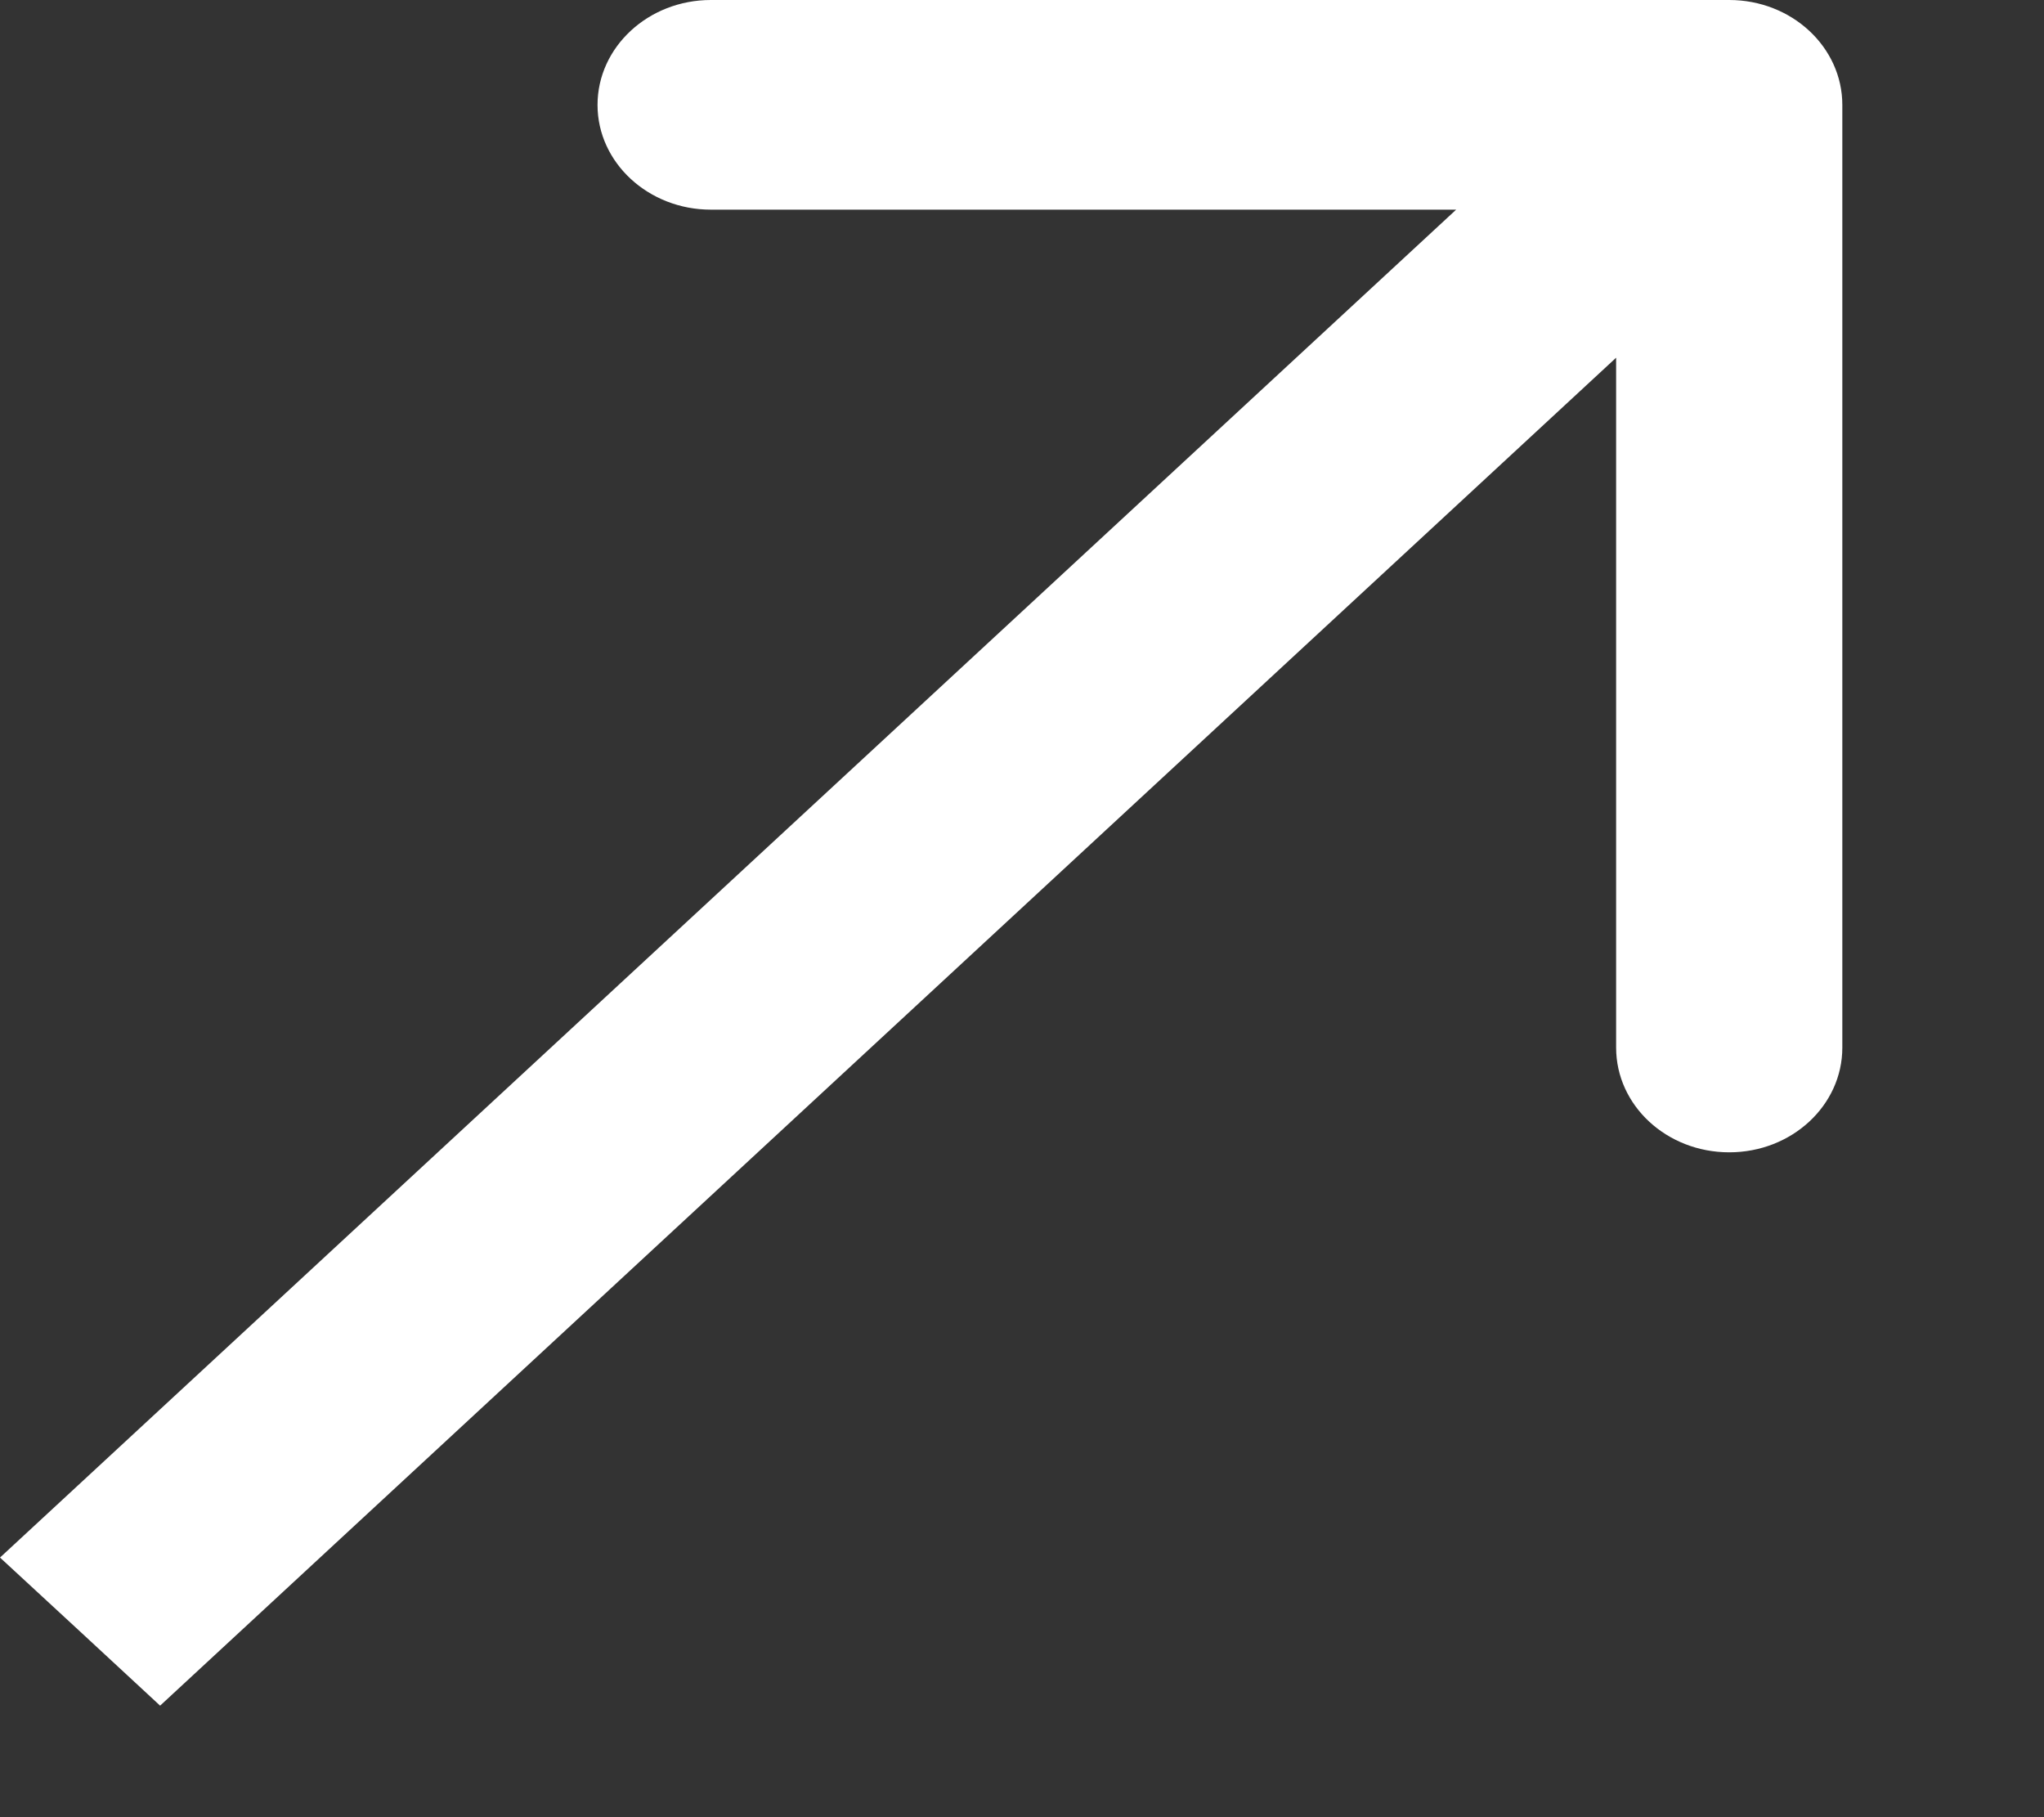
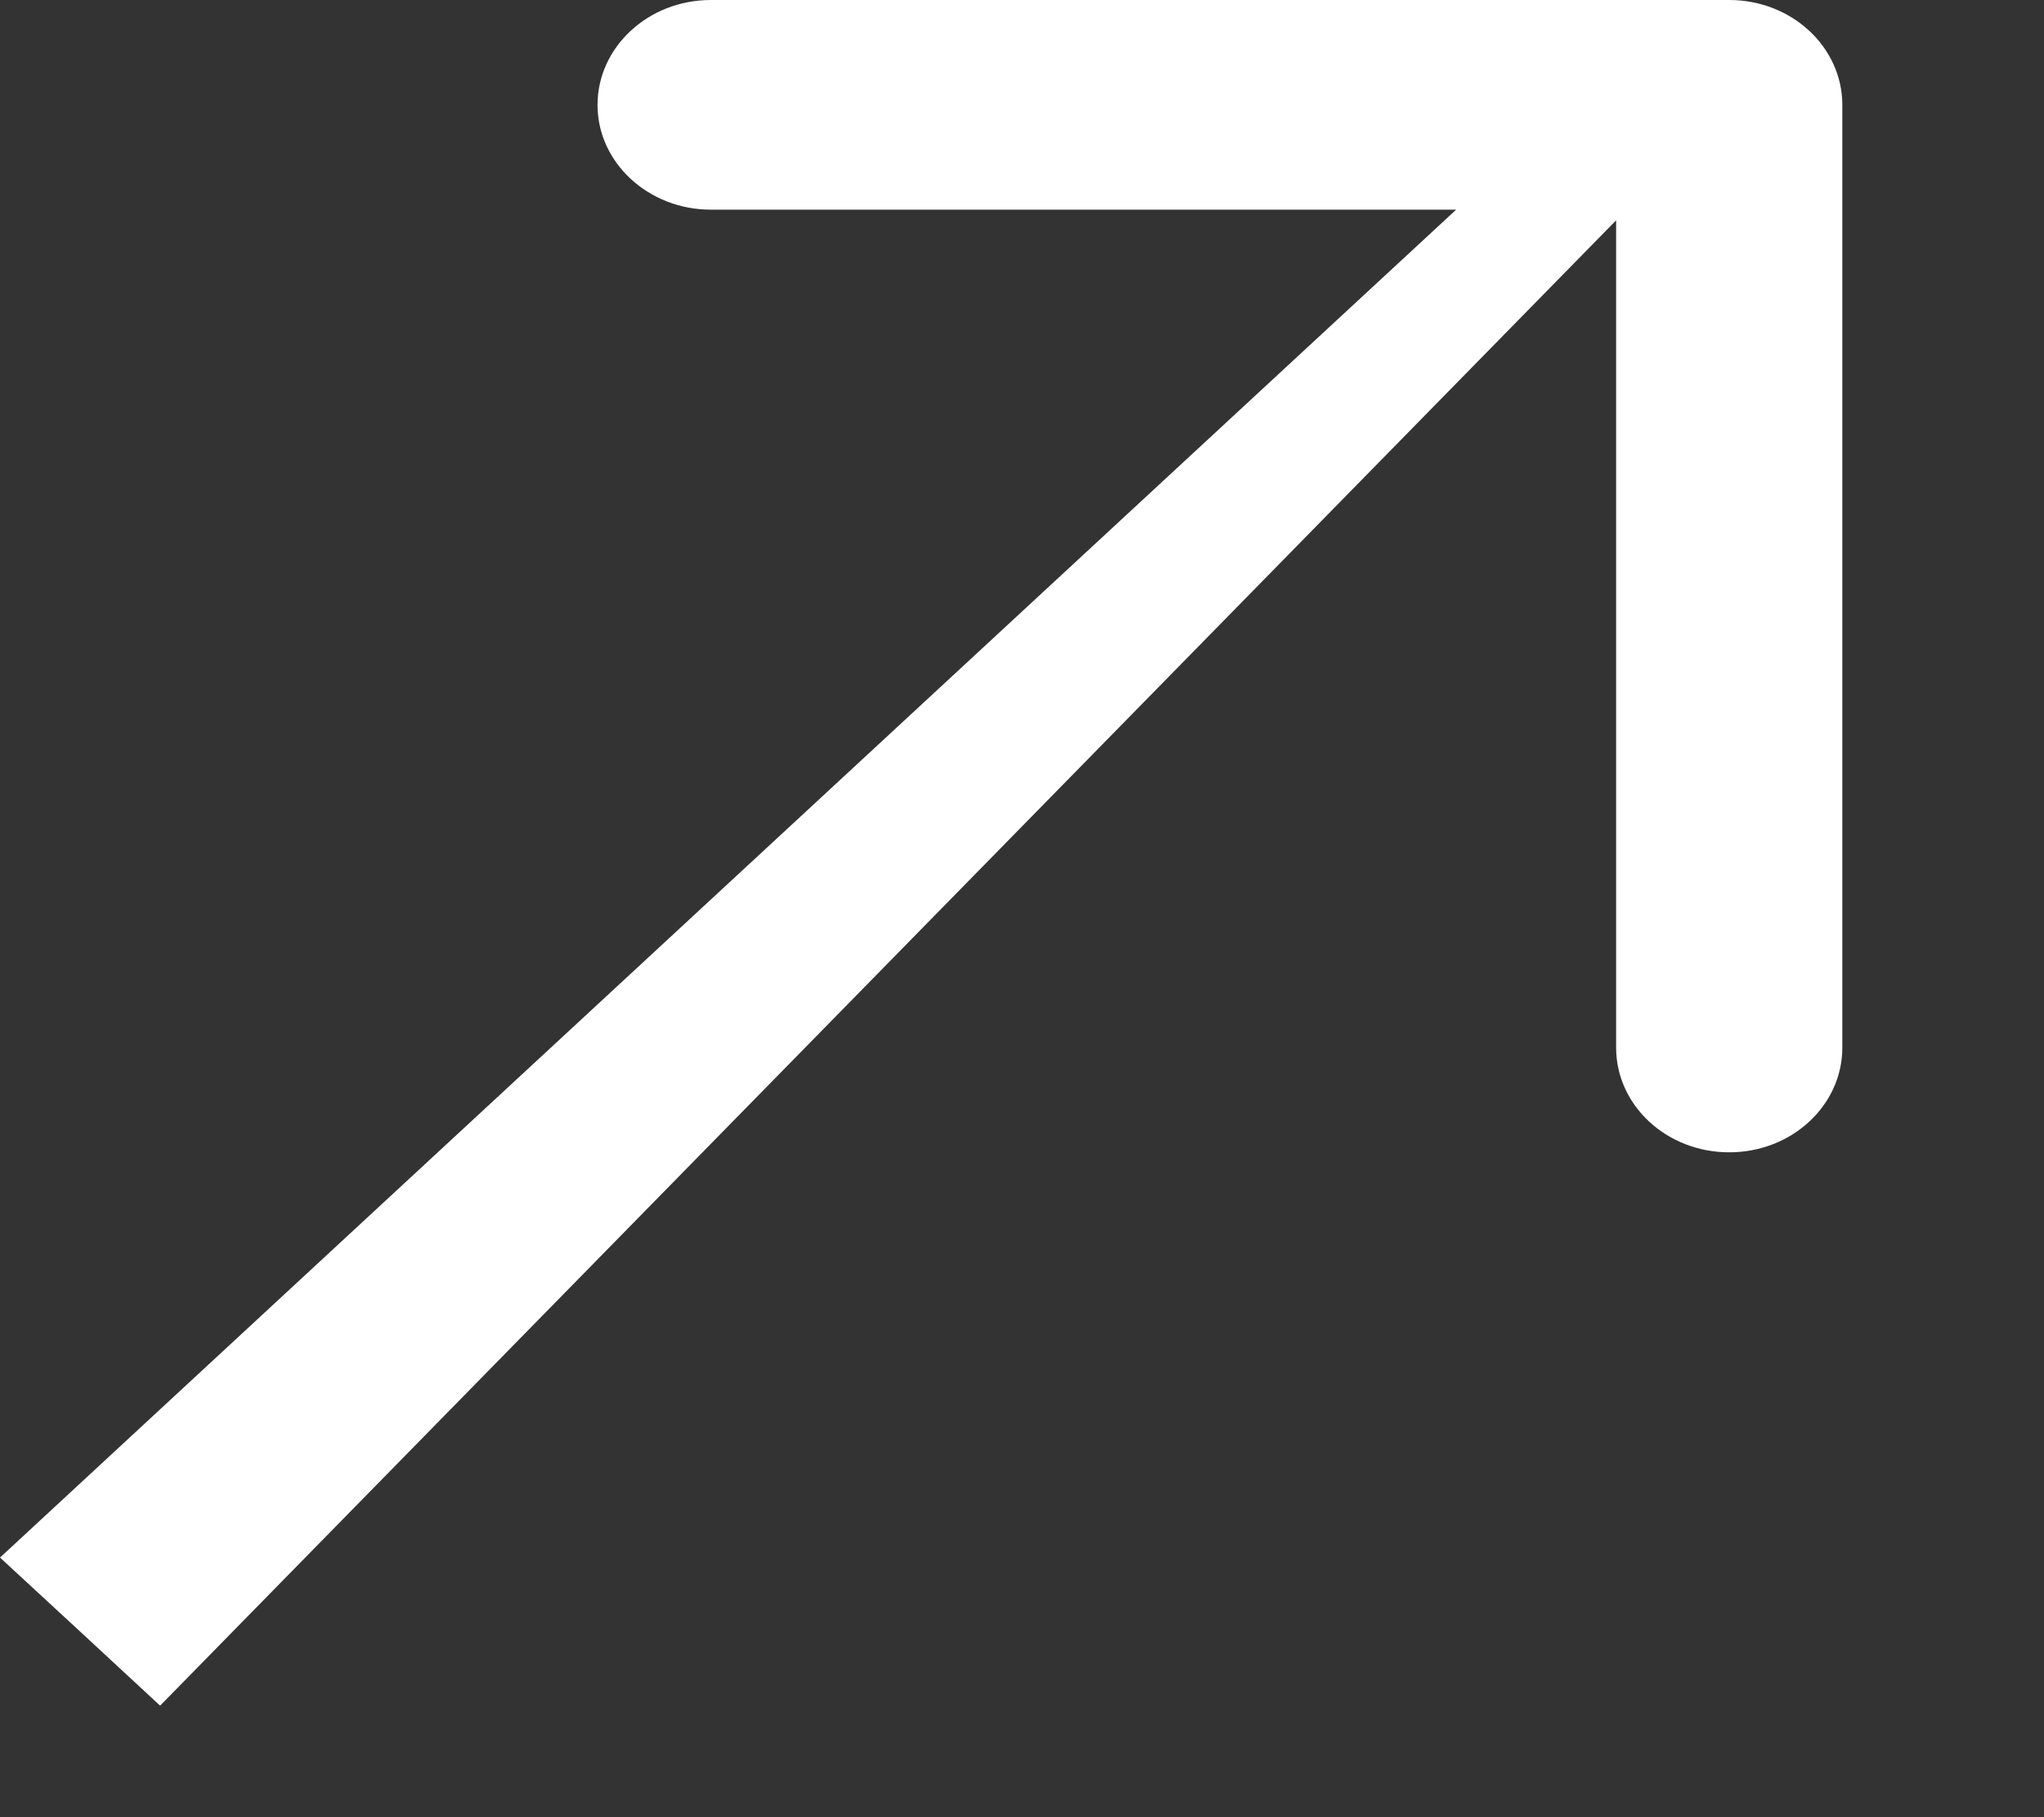
<svg xmlns="http://www.w3.org/2000/svg" width="9" height="8" viewBox="0 0 9 8" fill="none">
  <rect x="0" y="0" width="9" height="8" fill="#333333" stroke="none" />
-   <path d="M8.112 0.462C8.112 0.207 7.889 0 7.614 0H3.13C2.855 0 2.631 0.207 2.631 0.462C2.631 0.716 2.855 0.923 3.13 0.923L7.116 0.923V4.612C7.116 4.867 7.339 5.073 7.614 5.073C7.889 5.073 8.112 4.867 8.112 4.612V0.462ZM0.353 7.183L0.705 7.509L7.966 0.788L7.614 0.462L7.262 0.136L0 6.857L0.353 7.183Z" fill="white" />
+   <path d="M8.112 0.462C8.112 0.207 7.889 0 7.614 0H3.13C2.855 0 2.631 0.207 2.631 0.462C2.631 0.716 2.855 0.923 3.13 0.923L7.116 0.923V4.612C7.116 4.867 7.339 5.073 7.614 5.073C7.889 5.073 8.112 4.867 8.112 4.612V0.462ZM0.353 7.183L0.705 7.509L7.614 0.462L7.262 0.136L0 6.857L0.353 7.183Z" fill="white" />
</svg>